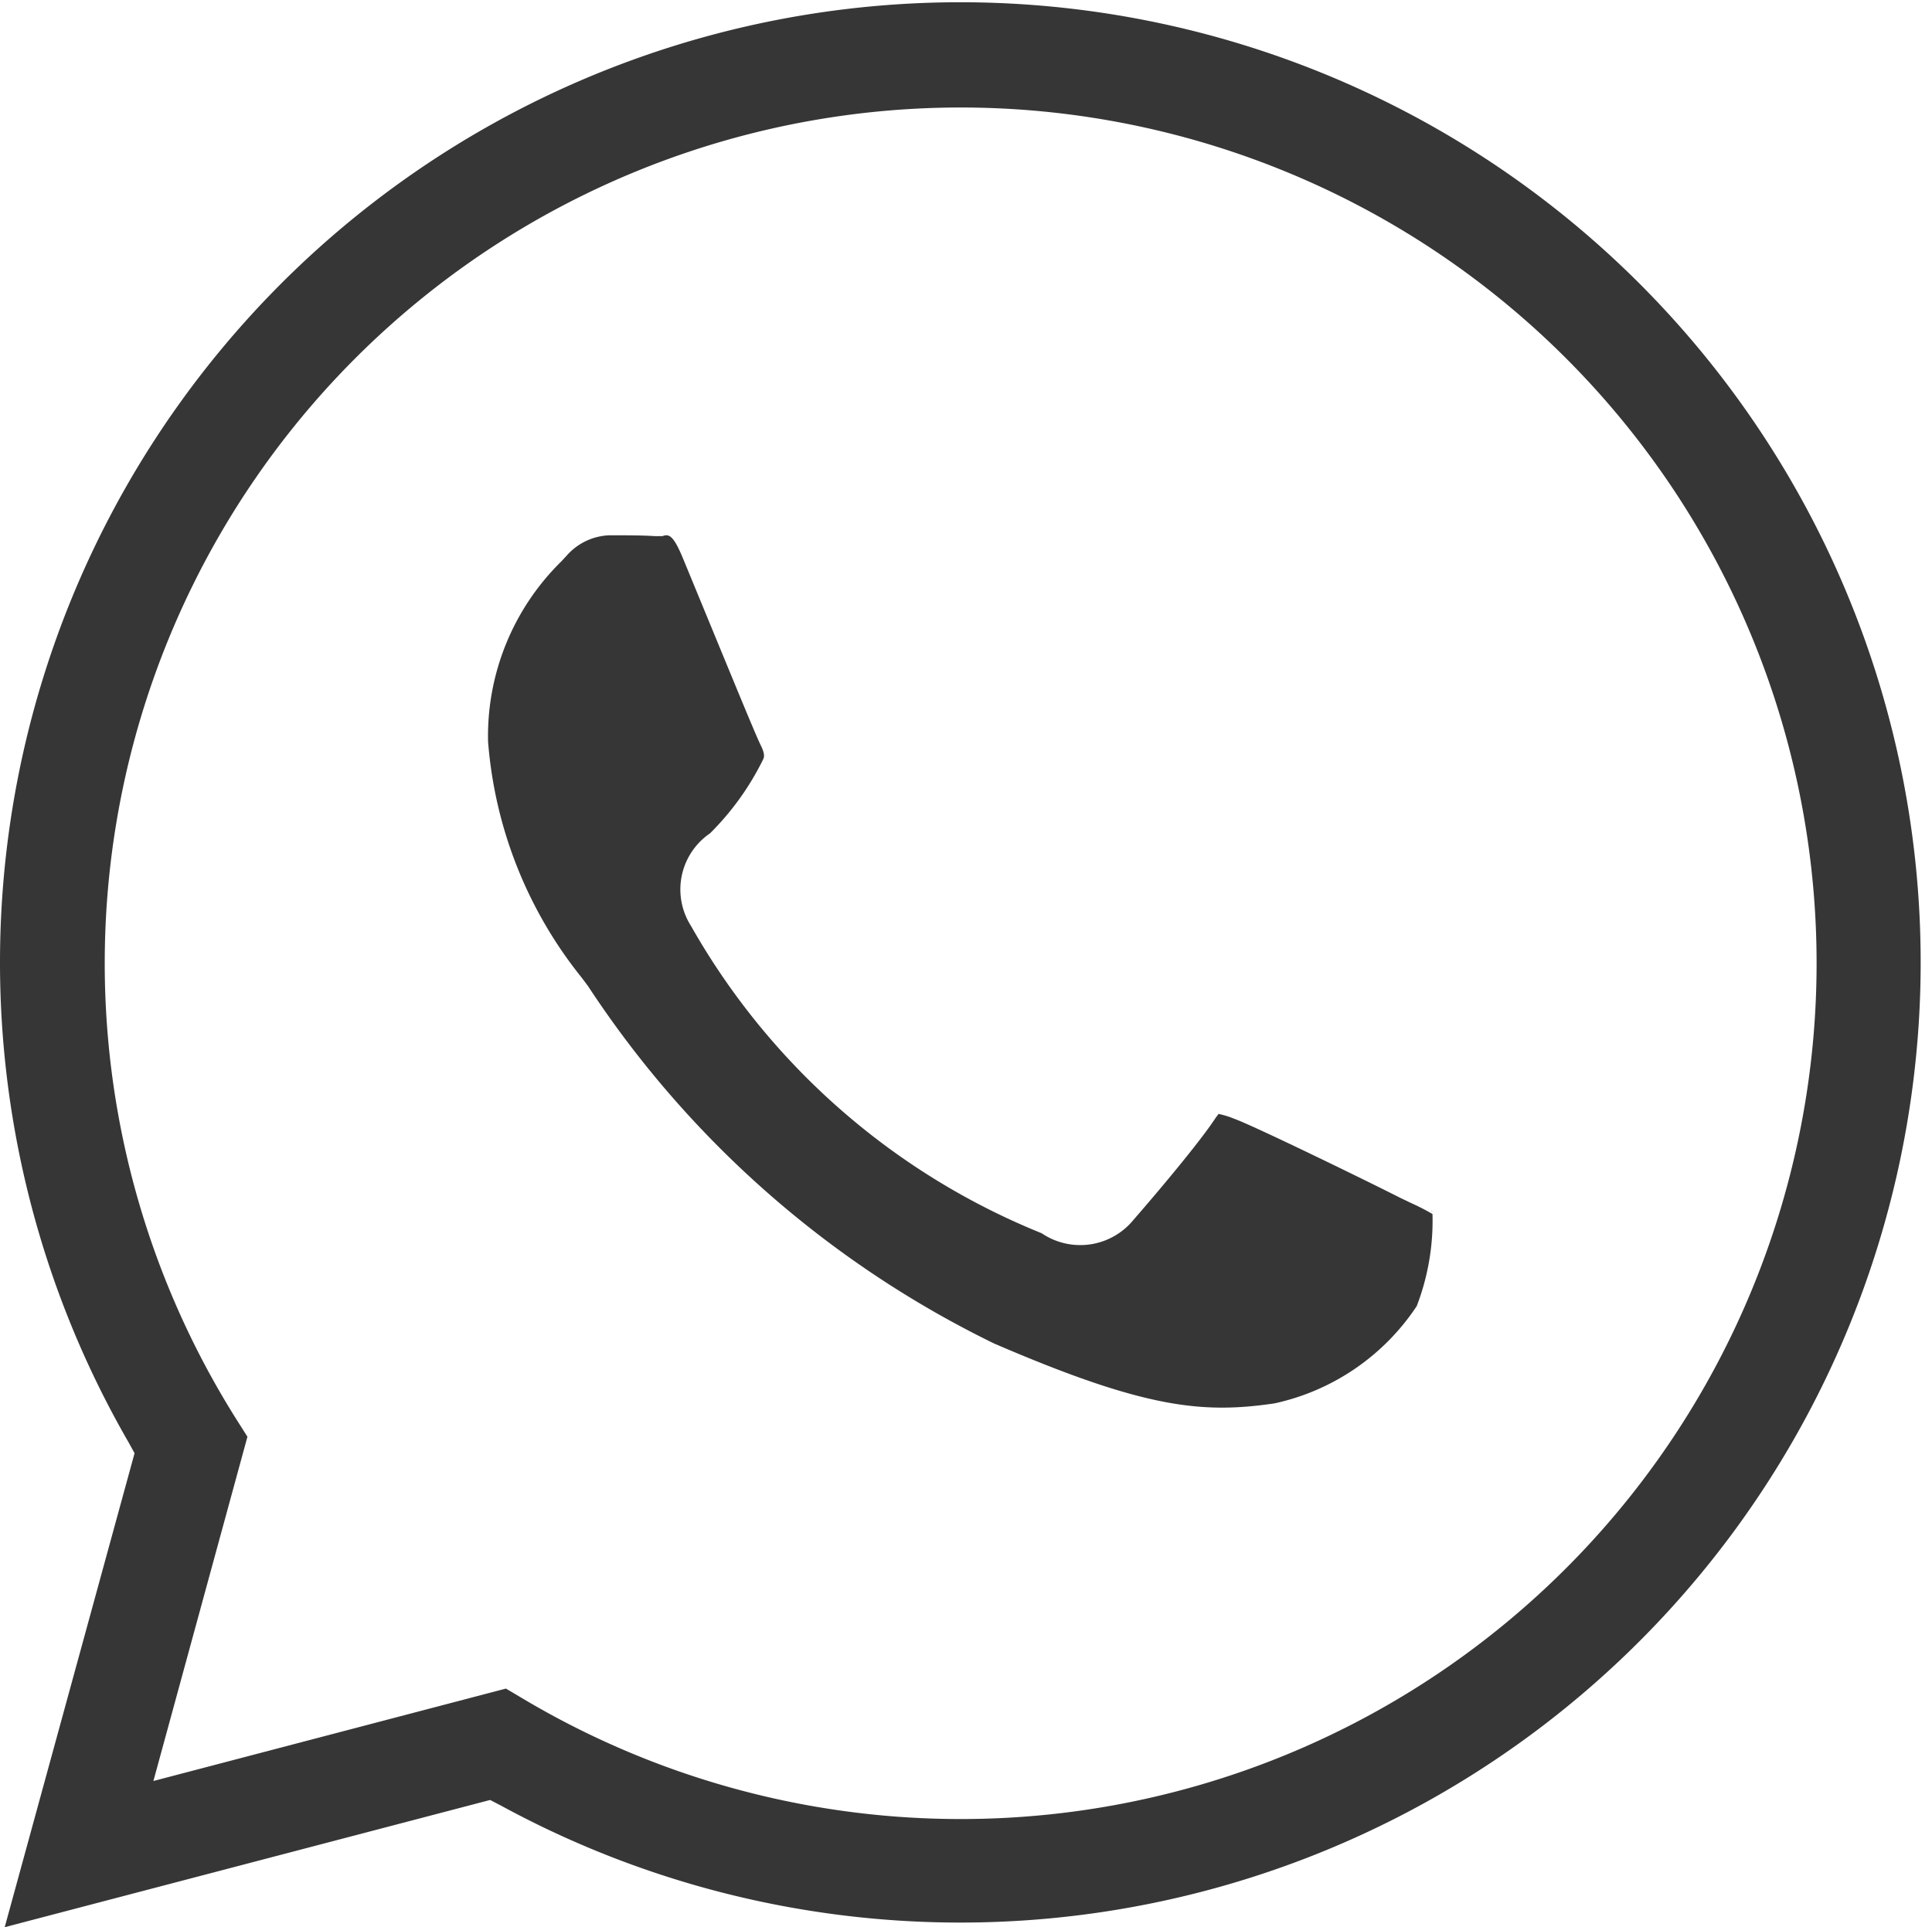
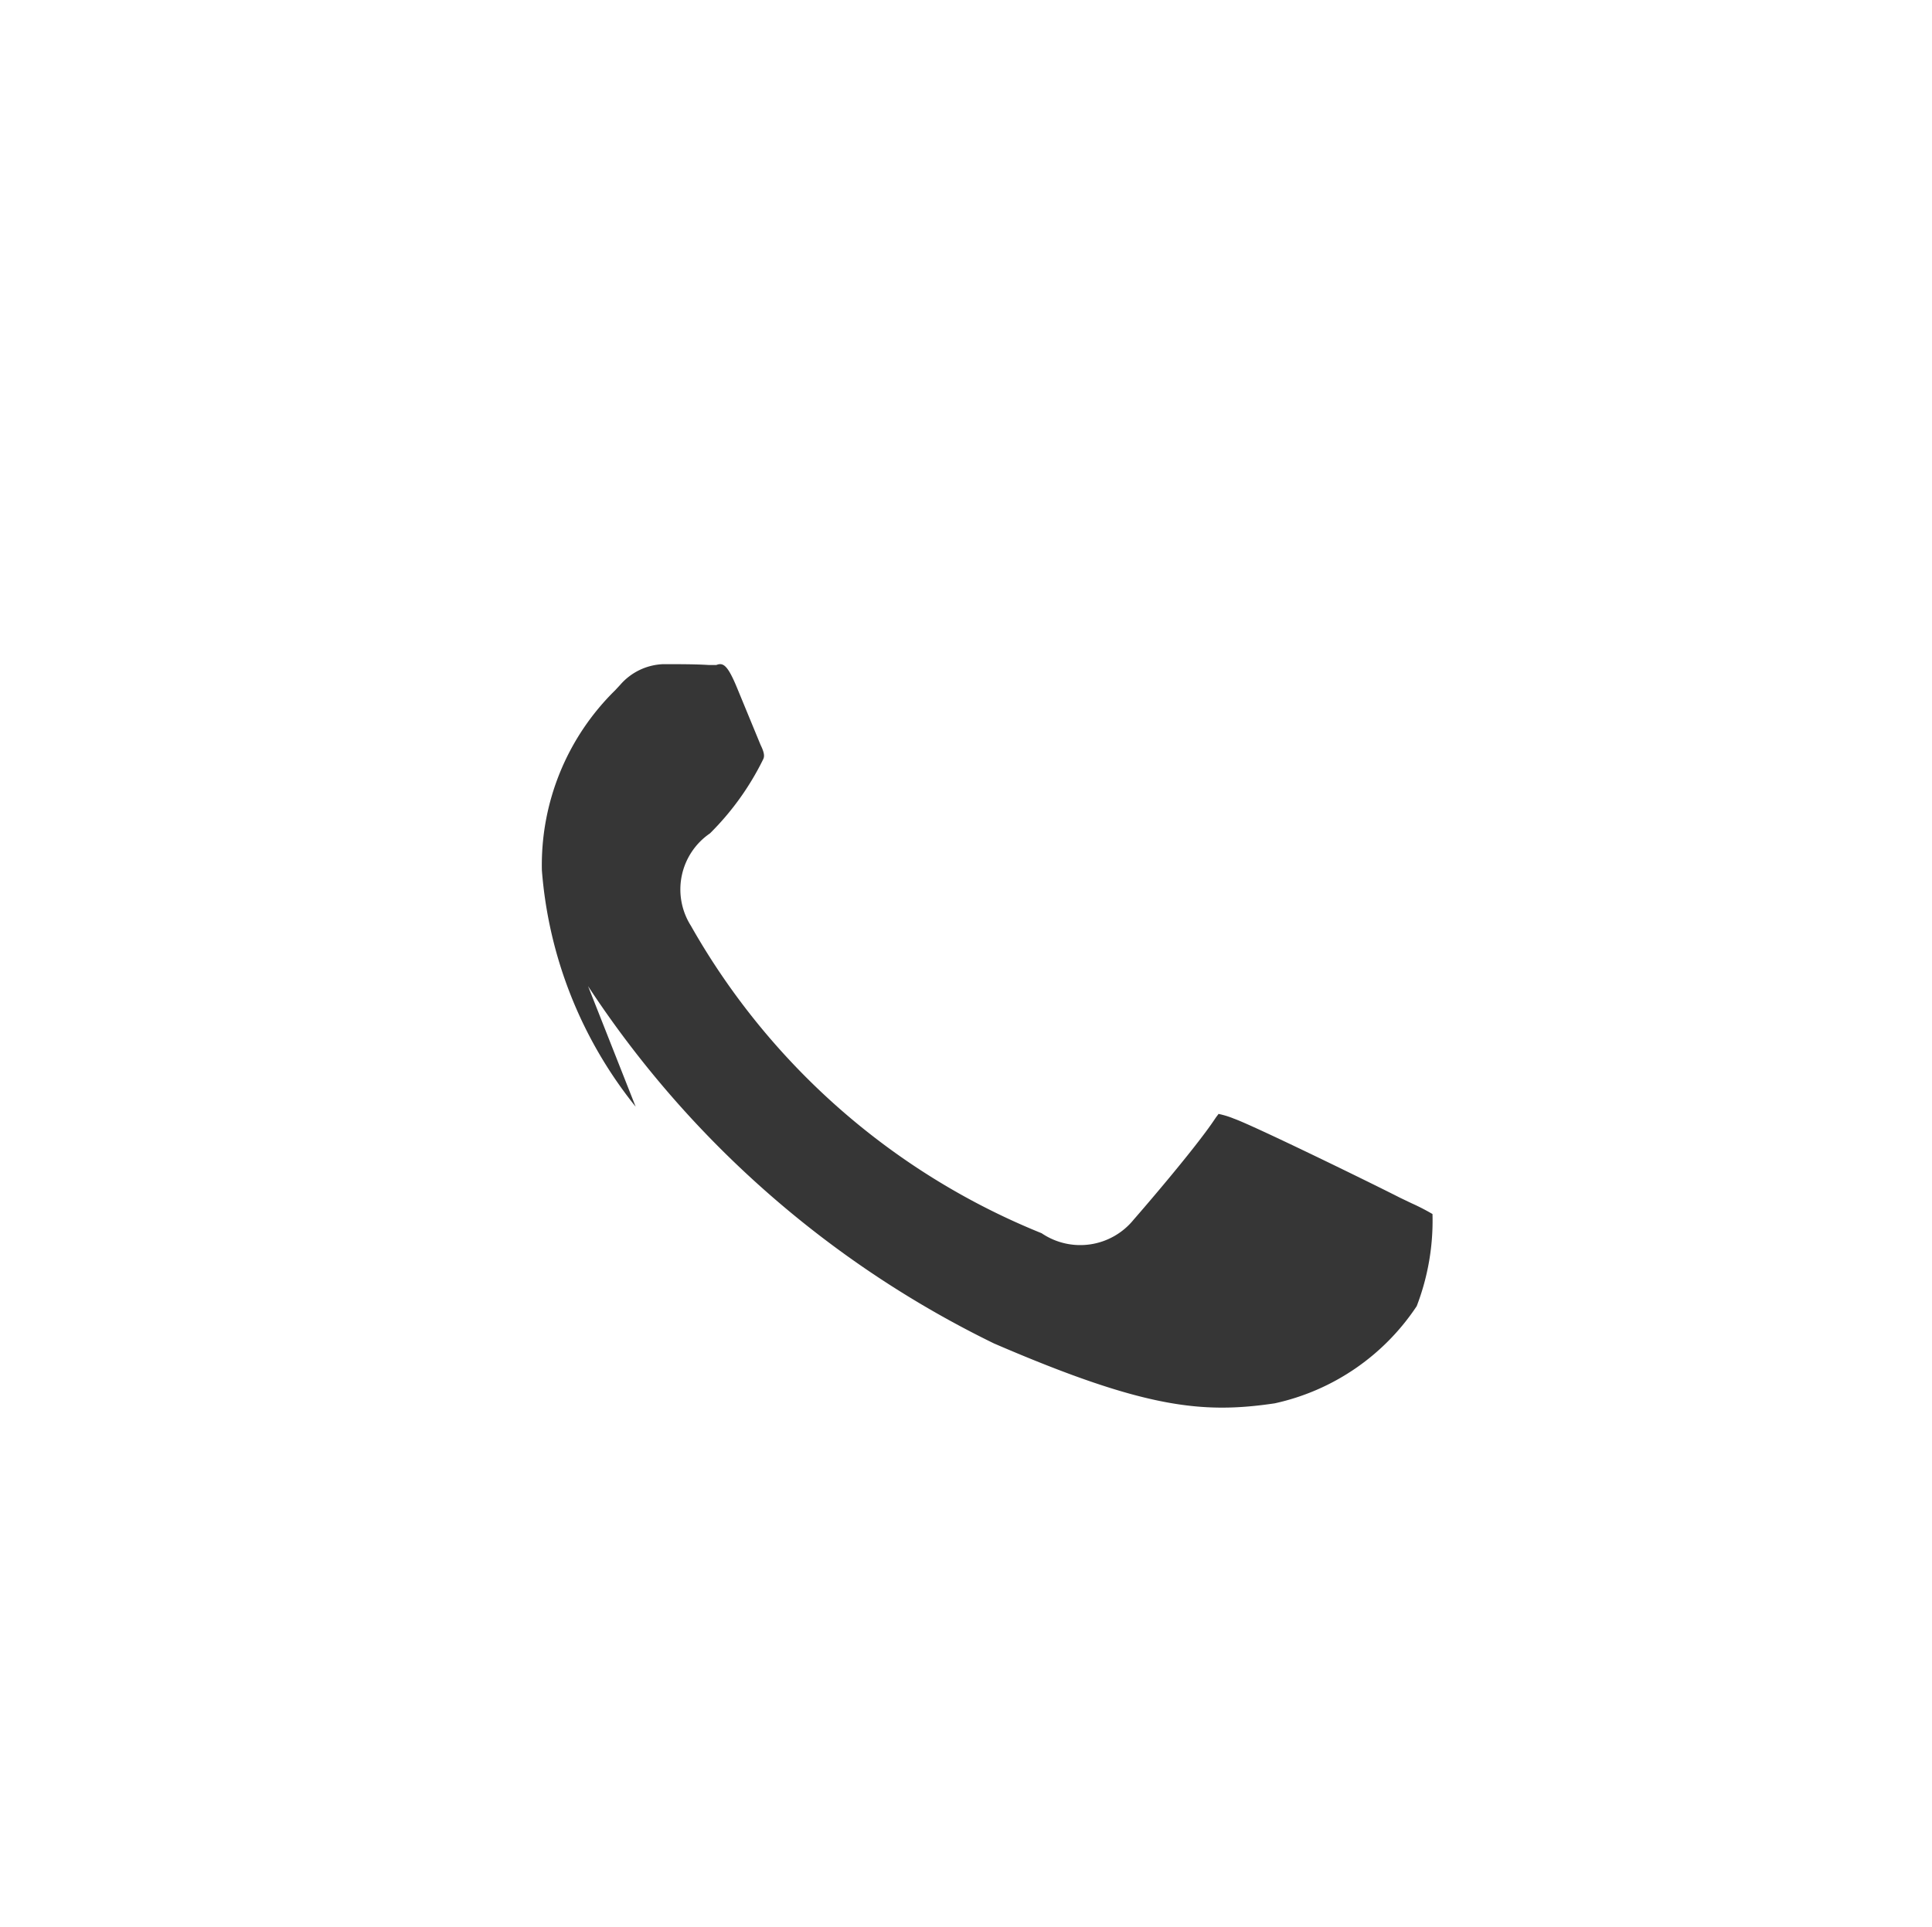
<svg xmlns="http://www.w3.org/2000/svg" width="30.366" height="30.296" viewBox="0 0 30.366 30.296">
  <g id="Group_271" data-name="Group 271" transform="translate(-760.711 -394.274)">
-     <path id="Path_304" data-name="Path 304" d="M783.209,413.3l.012.025,0-.011Z" fill="#363636" />
-     <path id="Path_305" data-name="Path 305" d="M768.593,422.663a15.094,15.094,0,1,0-5.867-5.725l.1.181-2.041,7.451,7.63-2Zm-4.186-6.108a13.453,13.453,0,1,1,4.549,4.438l-.293-.174-5.541,1.453,1.478-5.412Z" fill="#363636" />
-     <path id="Path_306" data-name="Path 306" d="M769.954,409.777a16.026,16.026,0,0,0,6.381,5.617c2.353,1.015,3.266,1.111,4.411.941a3.6,3.6,0,0,0,2.232-1.528,3.744,3.744,0,0,0,.248-1.448,3.411,3.411,0,0,0-.328-.169l-.182-.087c-.492-.251-2.307-1.136-2.612-1.244a1.335,1.335,0,0,0-.242-.074c0,.007-.023.03-.053.075-.322.488-1.268,1.575-1.278,1.585a1.081,1.081,0,0,1-1.448.216,11.118,11.118,0,0,1-5.513-4.834,1.067,1.067,0,0,1,.3-1.452,4.321,4.321,0,0,0,.831-1.154c.02-.04.04-.083-.035-.235s-.382-.9-.846-2.026l-.371-.9c-.148-.358-.218-.4-.325-.358l-.12,0c-.208-.013-.442-.013-.677-.013h-.041a.94.94,0,0,0-.673.325l-.08.086a3.848,3.848,0,0,0-1.151,2.83,6.757,6.757,0,0,0,1.474,3.716Z" fill="#363636" />
+     <path id="Path_306" data-name="Path 306" d="M769.954,409.777a16.026,16.026,0,0,0,6.381,5.617c2.353,1.015,3.266,1.111,4.411.941a3.6,3.6,0,0,0,2.232-1.528,3.744,3.744,0,0,0,.248-1.448,3.411,3.411,0,0,0-.328-.169l-.182-.087c-.492-.251-2.307-1.136-2.612-1.244a1.335,1.335,0,0,0-.242-.074c0,.007-.023.03-.053.075-.322.488-1.268,1.575-1.278,1.585a1.081,1.081,0,0,1-1.448.216,11.118,11.118,0,0,1-5.513-4.834,1.067,1.067,0,0,1,.3-1.452,4.321,4.321,0,0,0,.831-1.154c.02-.04.04-.083-.035-.235l-.371-.9c-.148-.358-.218-.4-.325-.358l-.12,0c-.208-.013-.442-.013-.677-.013h-.041a.94.94,0,0,0-.673.325l-.08.086a3.848,3.848,0,0,0-1.151,2.83,6.757,6.757,0,0,0,1.474,3.716Z" fill="#363636" />
  </g>
</svg>